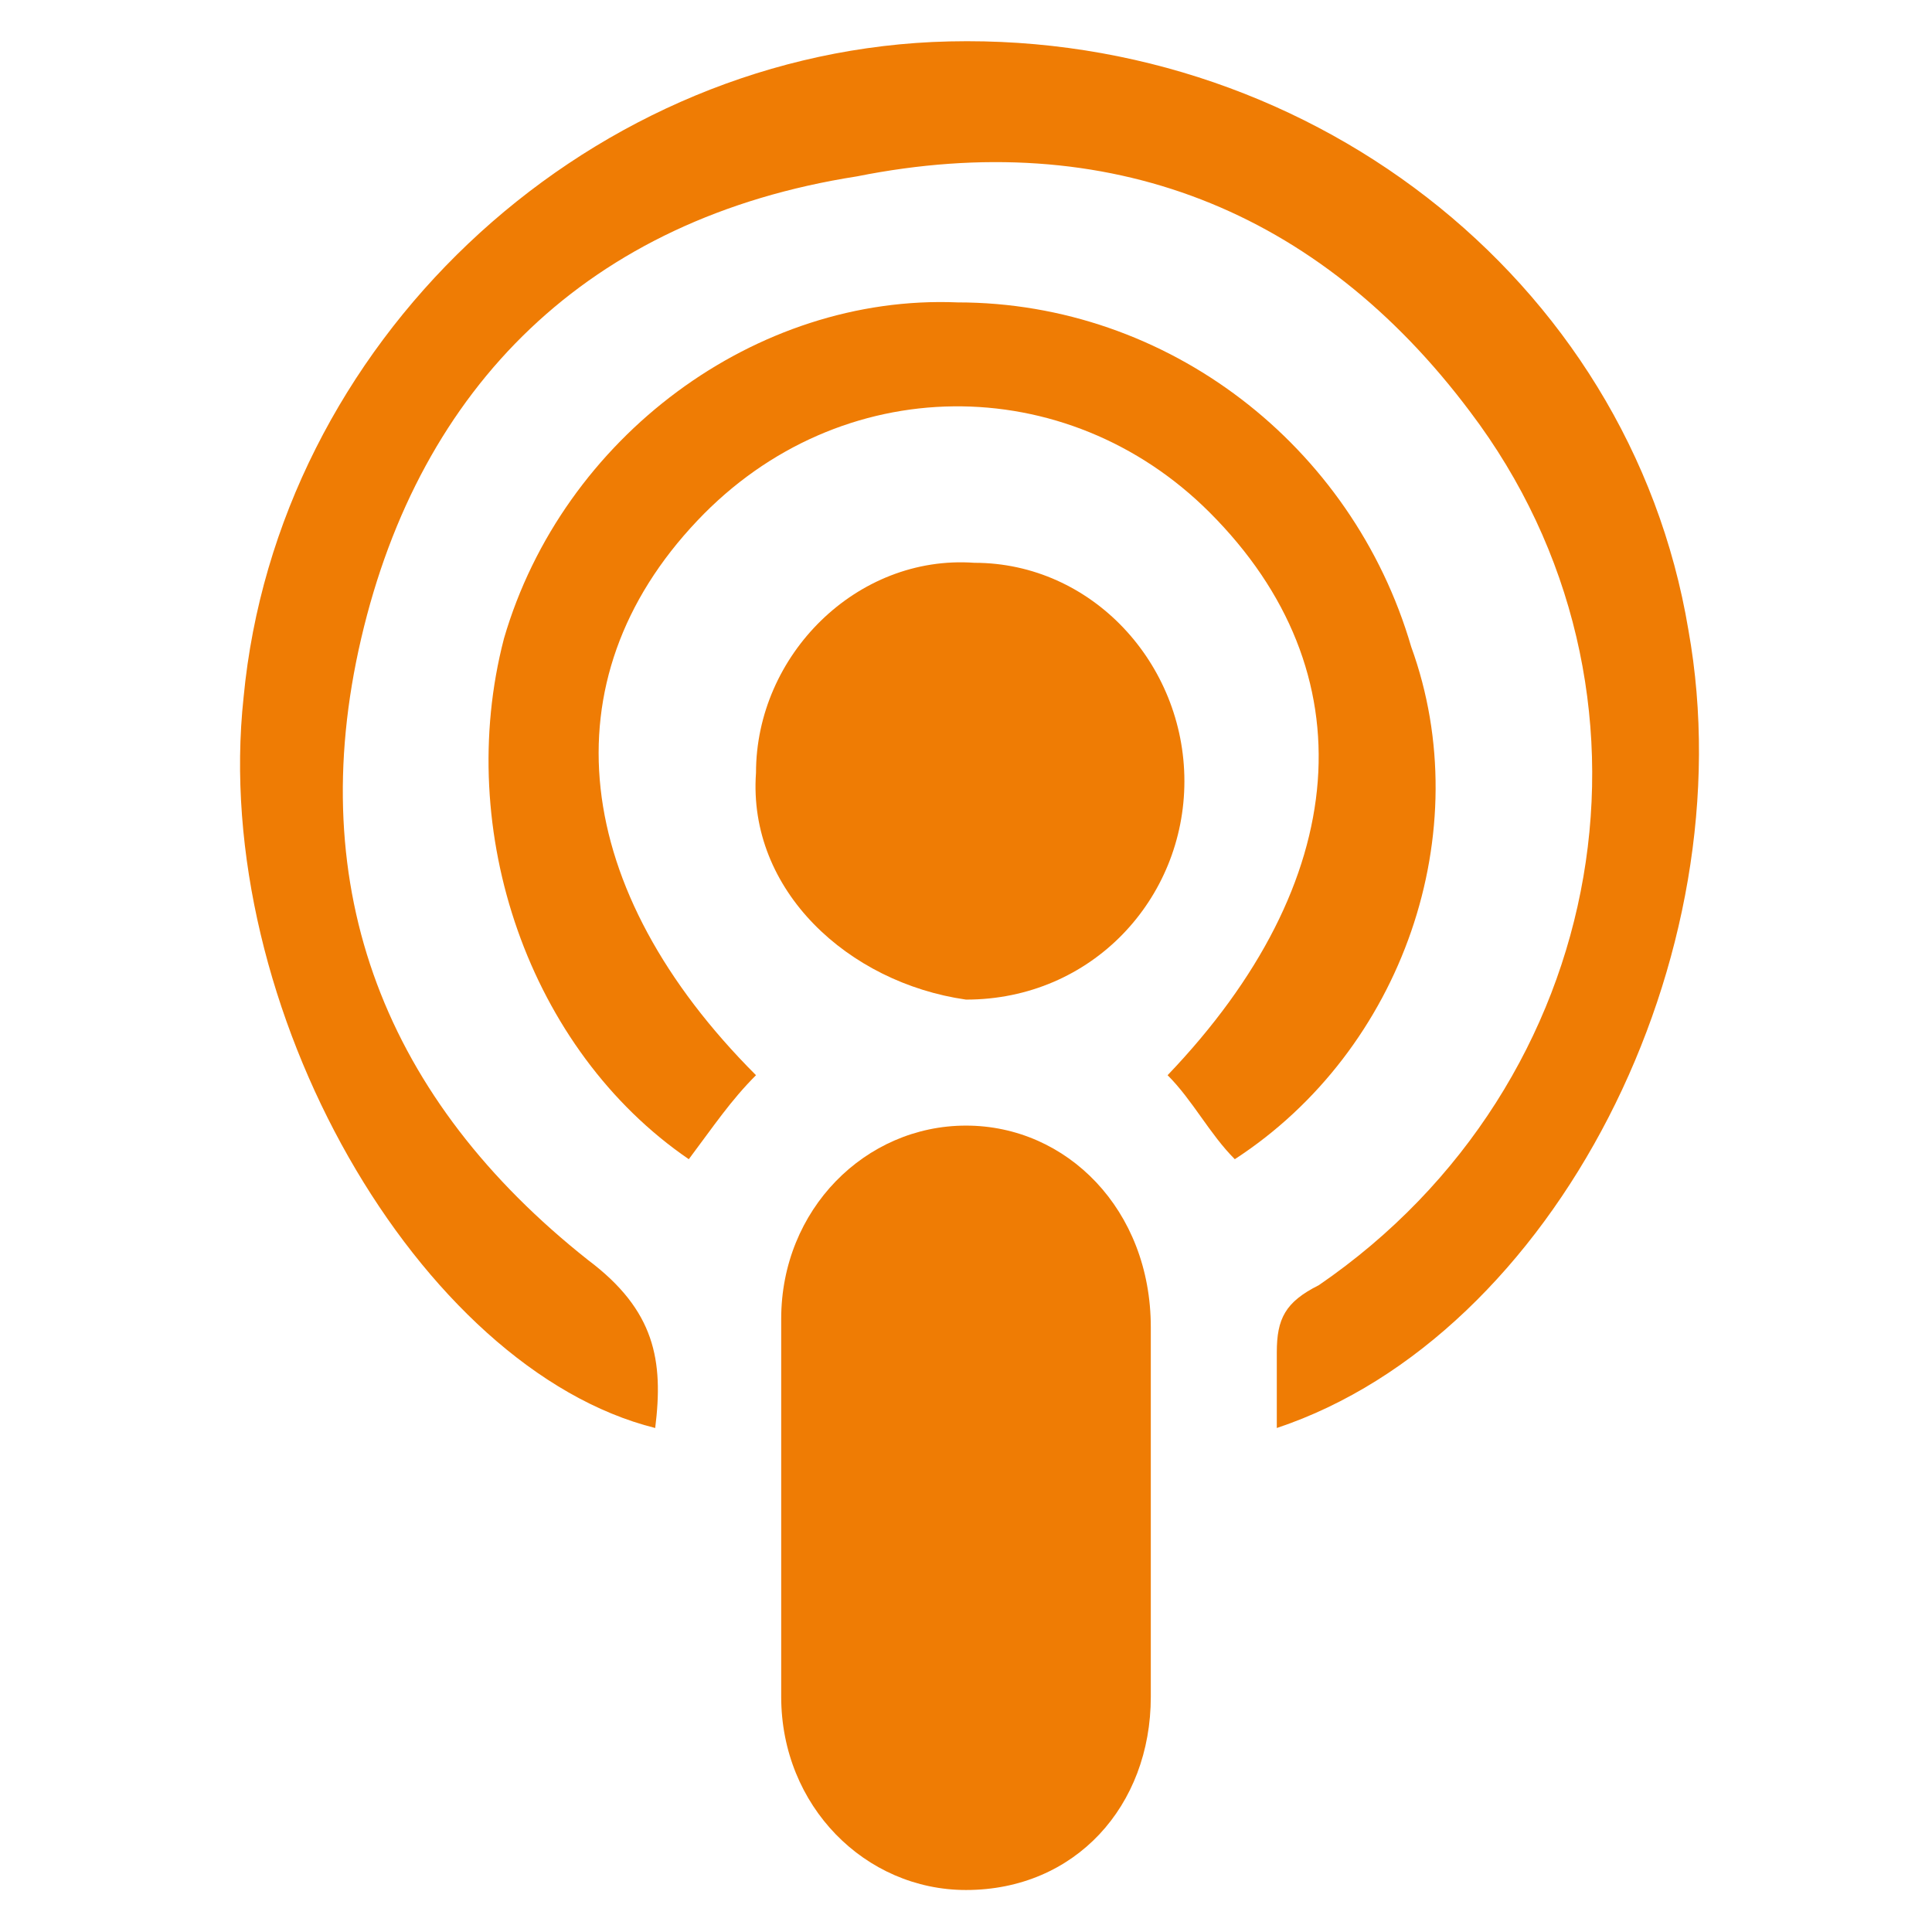
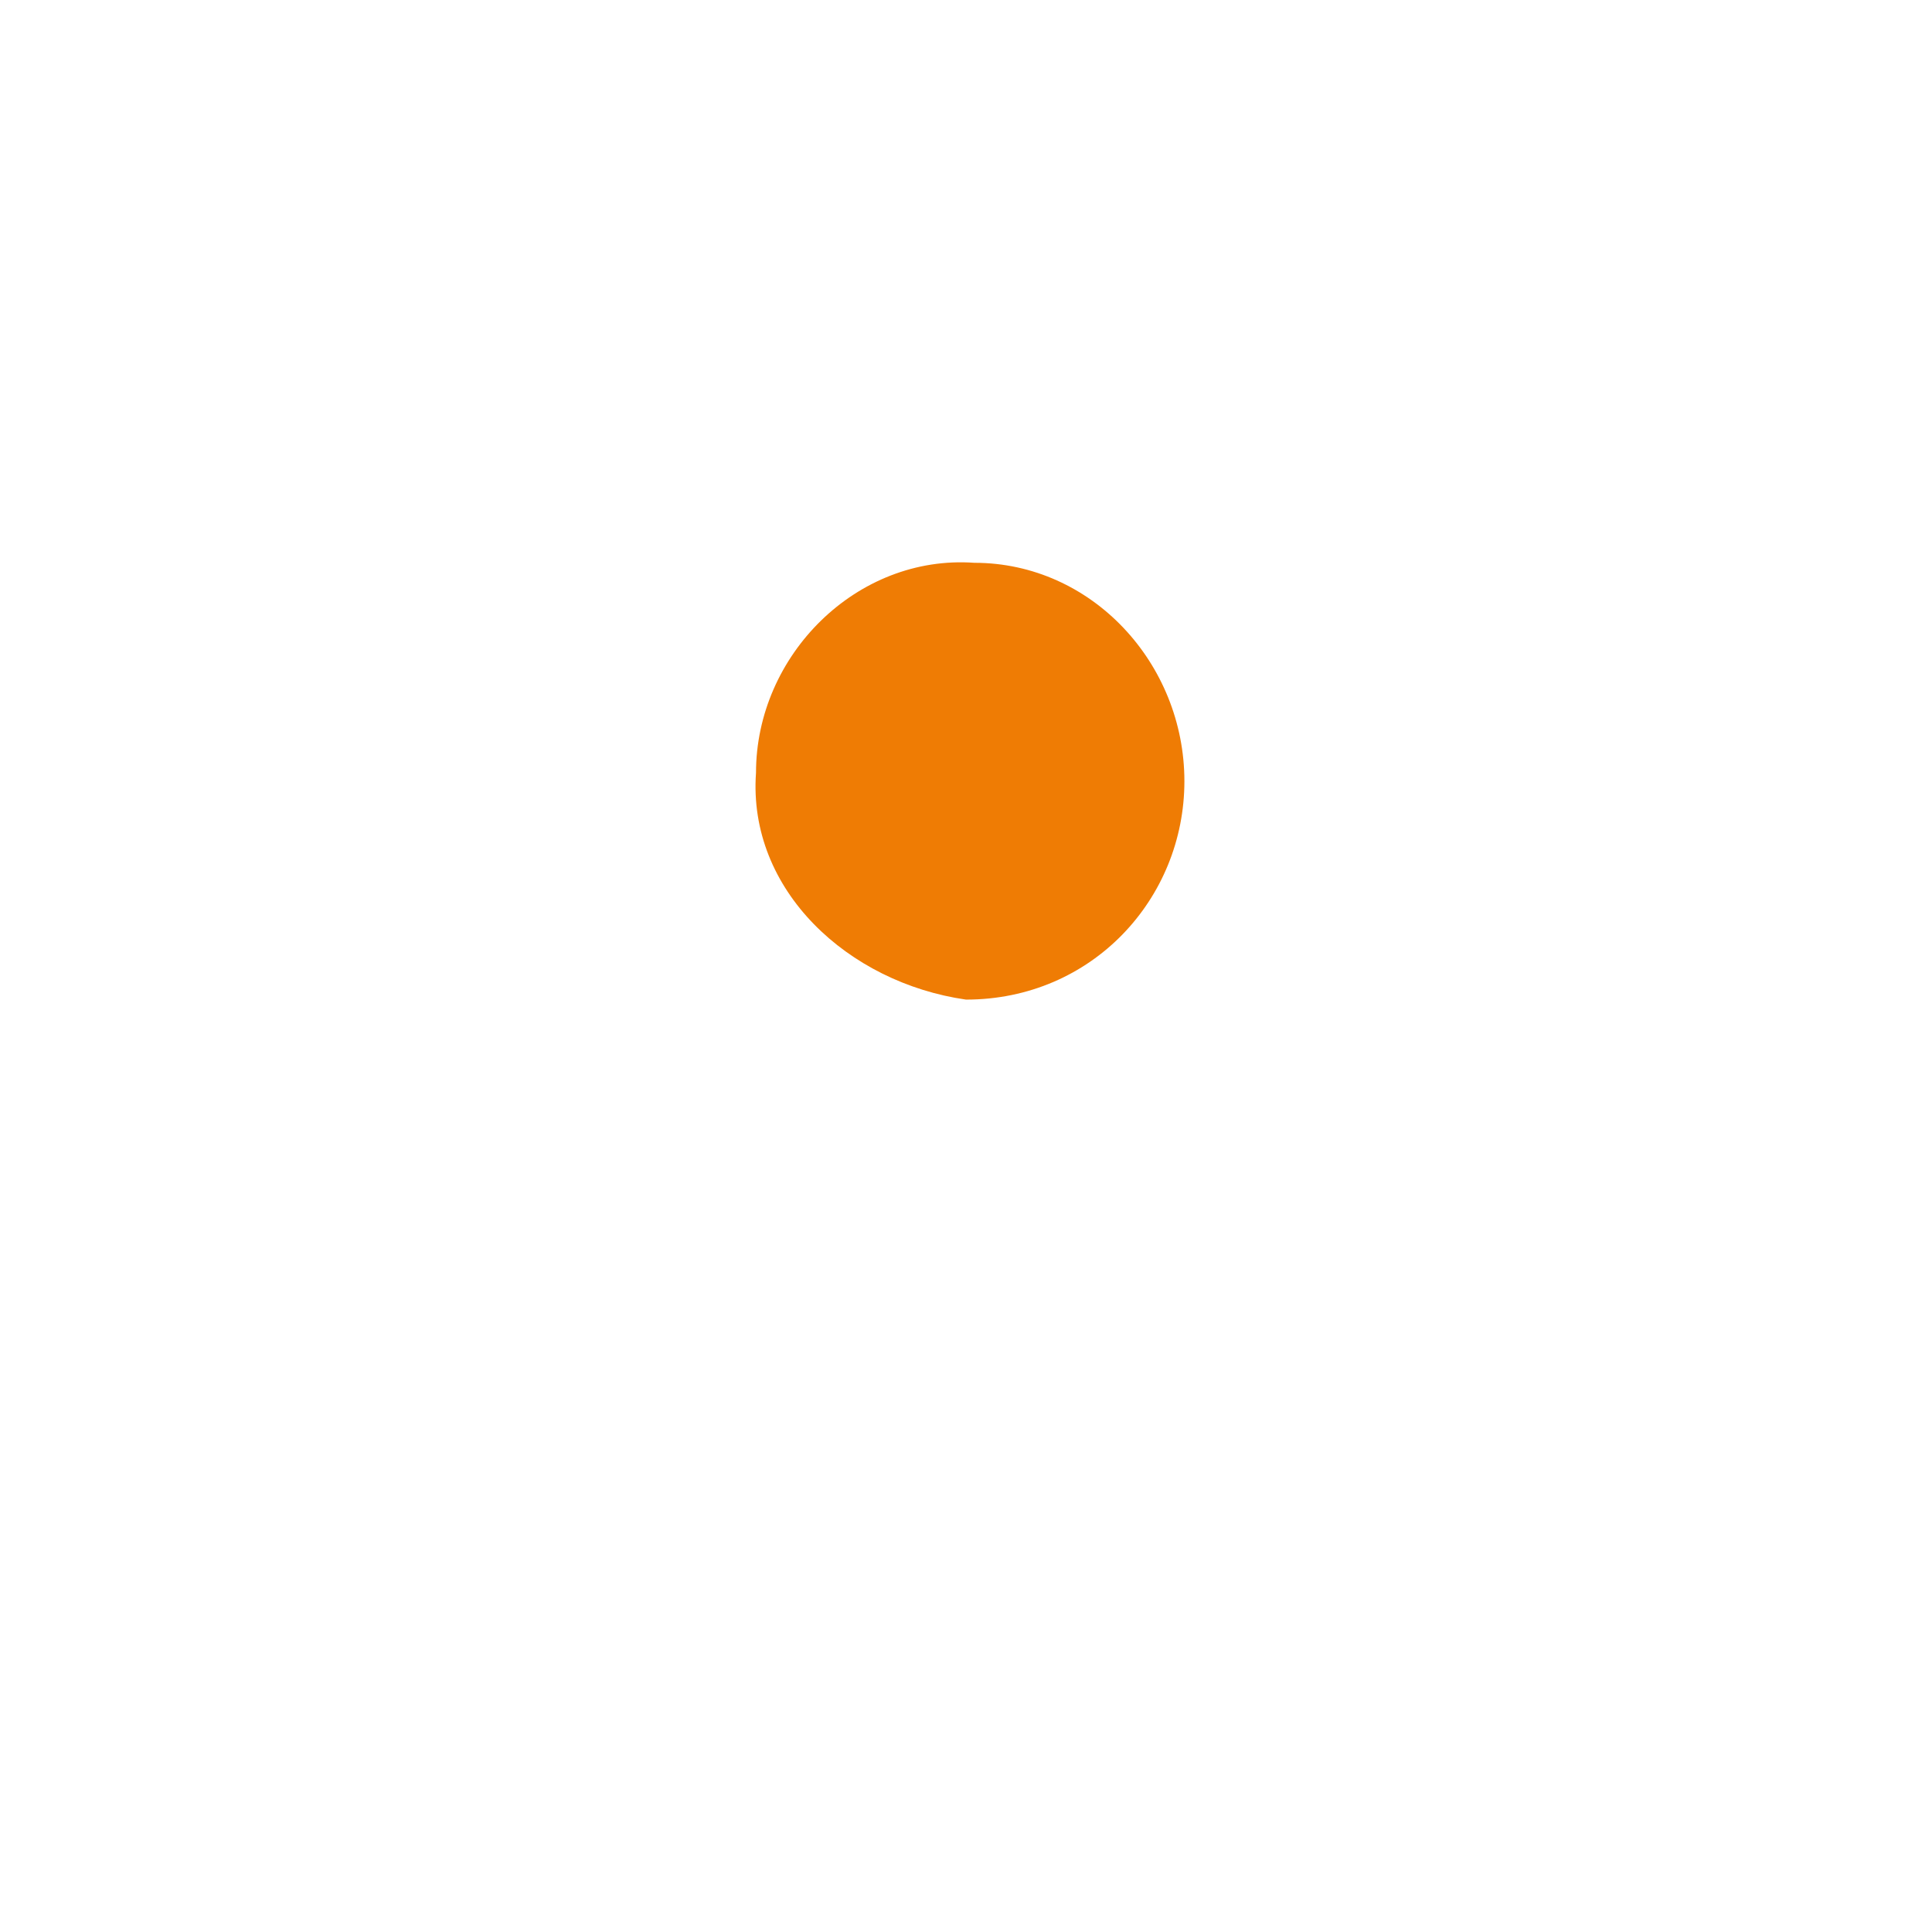
<svg xmlns="http://www.w3.org/2000/svg" version="1.1" id="Layer_1" x="0px" y="0px" width="23px" height="23px" viewBox="0 0 23 23" style="enable-background:new 0 0 23 23;" xml:space="preserve">
  <style type="text/css"> .st0{fill:#EF7C04;} </style>
  <g>
-     <path class="st0" d="M15.2,17c0-0.3,0-0.6,0-0.9c0-0.4,0.1-0.6,0.5-0.8c3.5-2.4,4.3-7.1,1.8-10.4c-1.8-2.4-4.3-3.4-7.3-2.8 C7,2.6,5,4.6,4.3,7.6c-0.7,3,0.3,5.5,2.7,7.4c0.8,0.6,0.9,1.2,0.8,2C5,16.3,2.5,12,2.9,8.3c0.4-4.2,4-7.6,8.2-7.8 c4.4-0.2,8.3,2.8,9,7C20.8,11.4,18.5,15.9,15.2,17z" />
-     <path class="st0" d="M13.7,17.9c0,0.8,0,1.5,0,2.3c0,1.3-0.9,2.3-2.2,2.3c-1.2,0-2.2-1-2.2-2.3c0-1.5,0-3,0-4.5 c0-1.3,1-2.3,2.2-2.3c1.2,0,2.2,1,2.2,2.4C13.7,16.5,13.7,17.2,13.7,17.9z" />
-     <path class="st0" d="M14.7,13.8c-0.3-0.3-0.5-0.7-0.8-1c2.2-2.3,2.4-4.8,0.5-6.7c-1.7-1.7-4.4-1.7-6.1,0.1C6.5,8.1,6.8,10.6,9,12.8 c-0.3,0.3-0.5,0.6-0.8,1c-1.9-1.3-2.8-3.9-2.2-6.2c0.7-2.4,3-4.1,5.4-4c2.5,0,4.7,1.7,5.4,4.1C17.6,9.9,16.7,12.5,14.7,13.8z" />
    <path class="st0" d="M9,9.2c0-1.4,1.2-2.6,2.6-2.5c1.4,0,2.5,1.2,2.5,2.6c0,1.4-1.1,2.6-2.6,2.6C10.1,11.7,8.9,10.6,9,9.2z" />
  </g>
</svg>